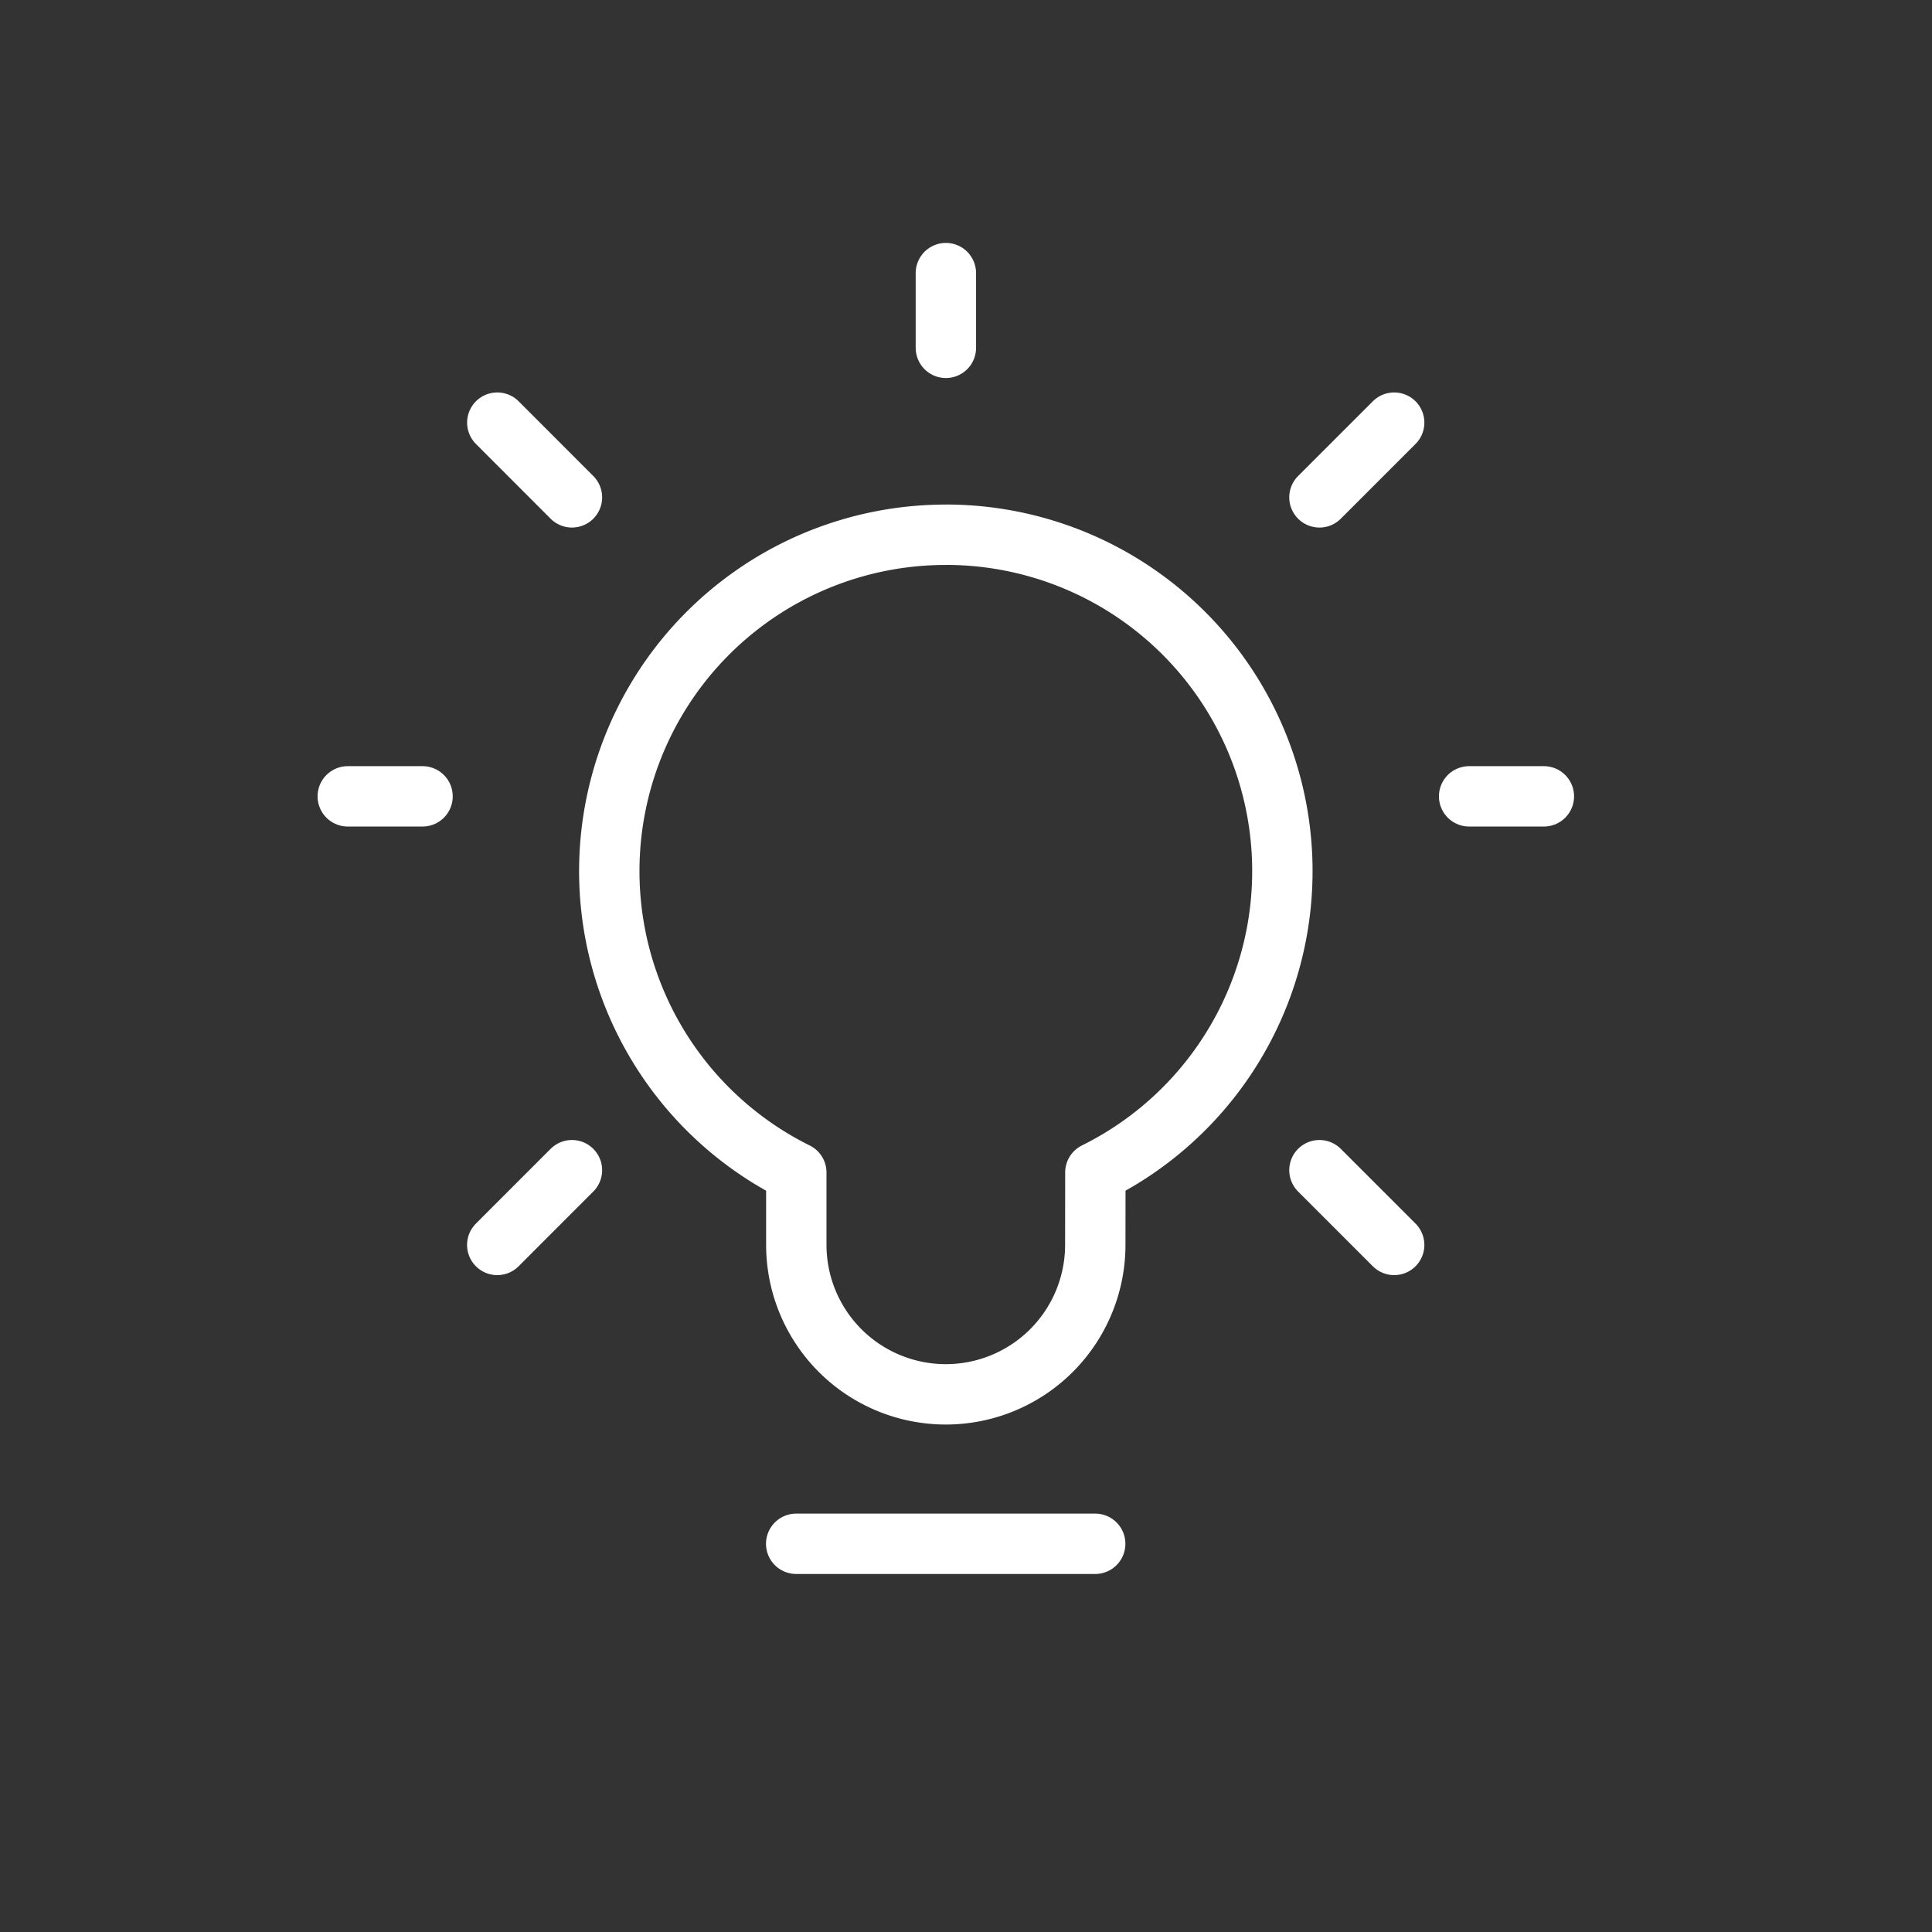
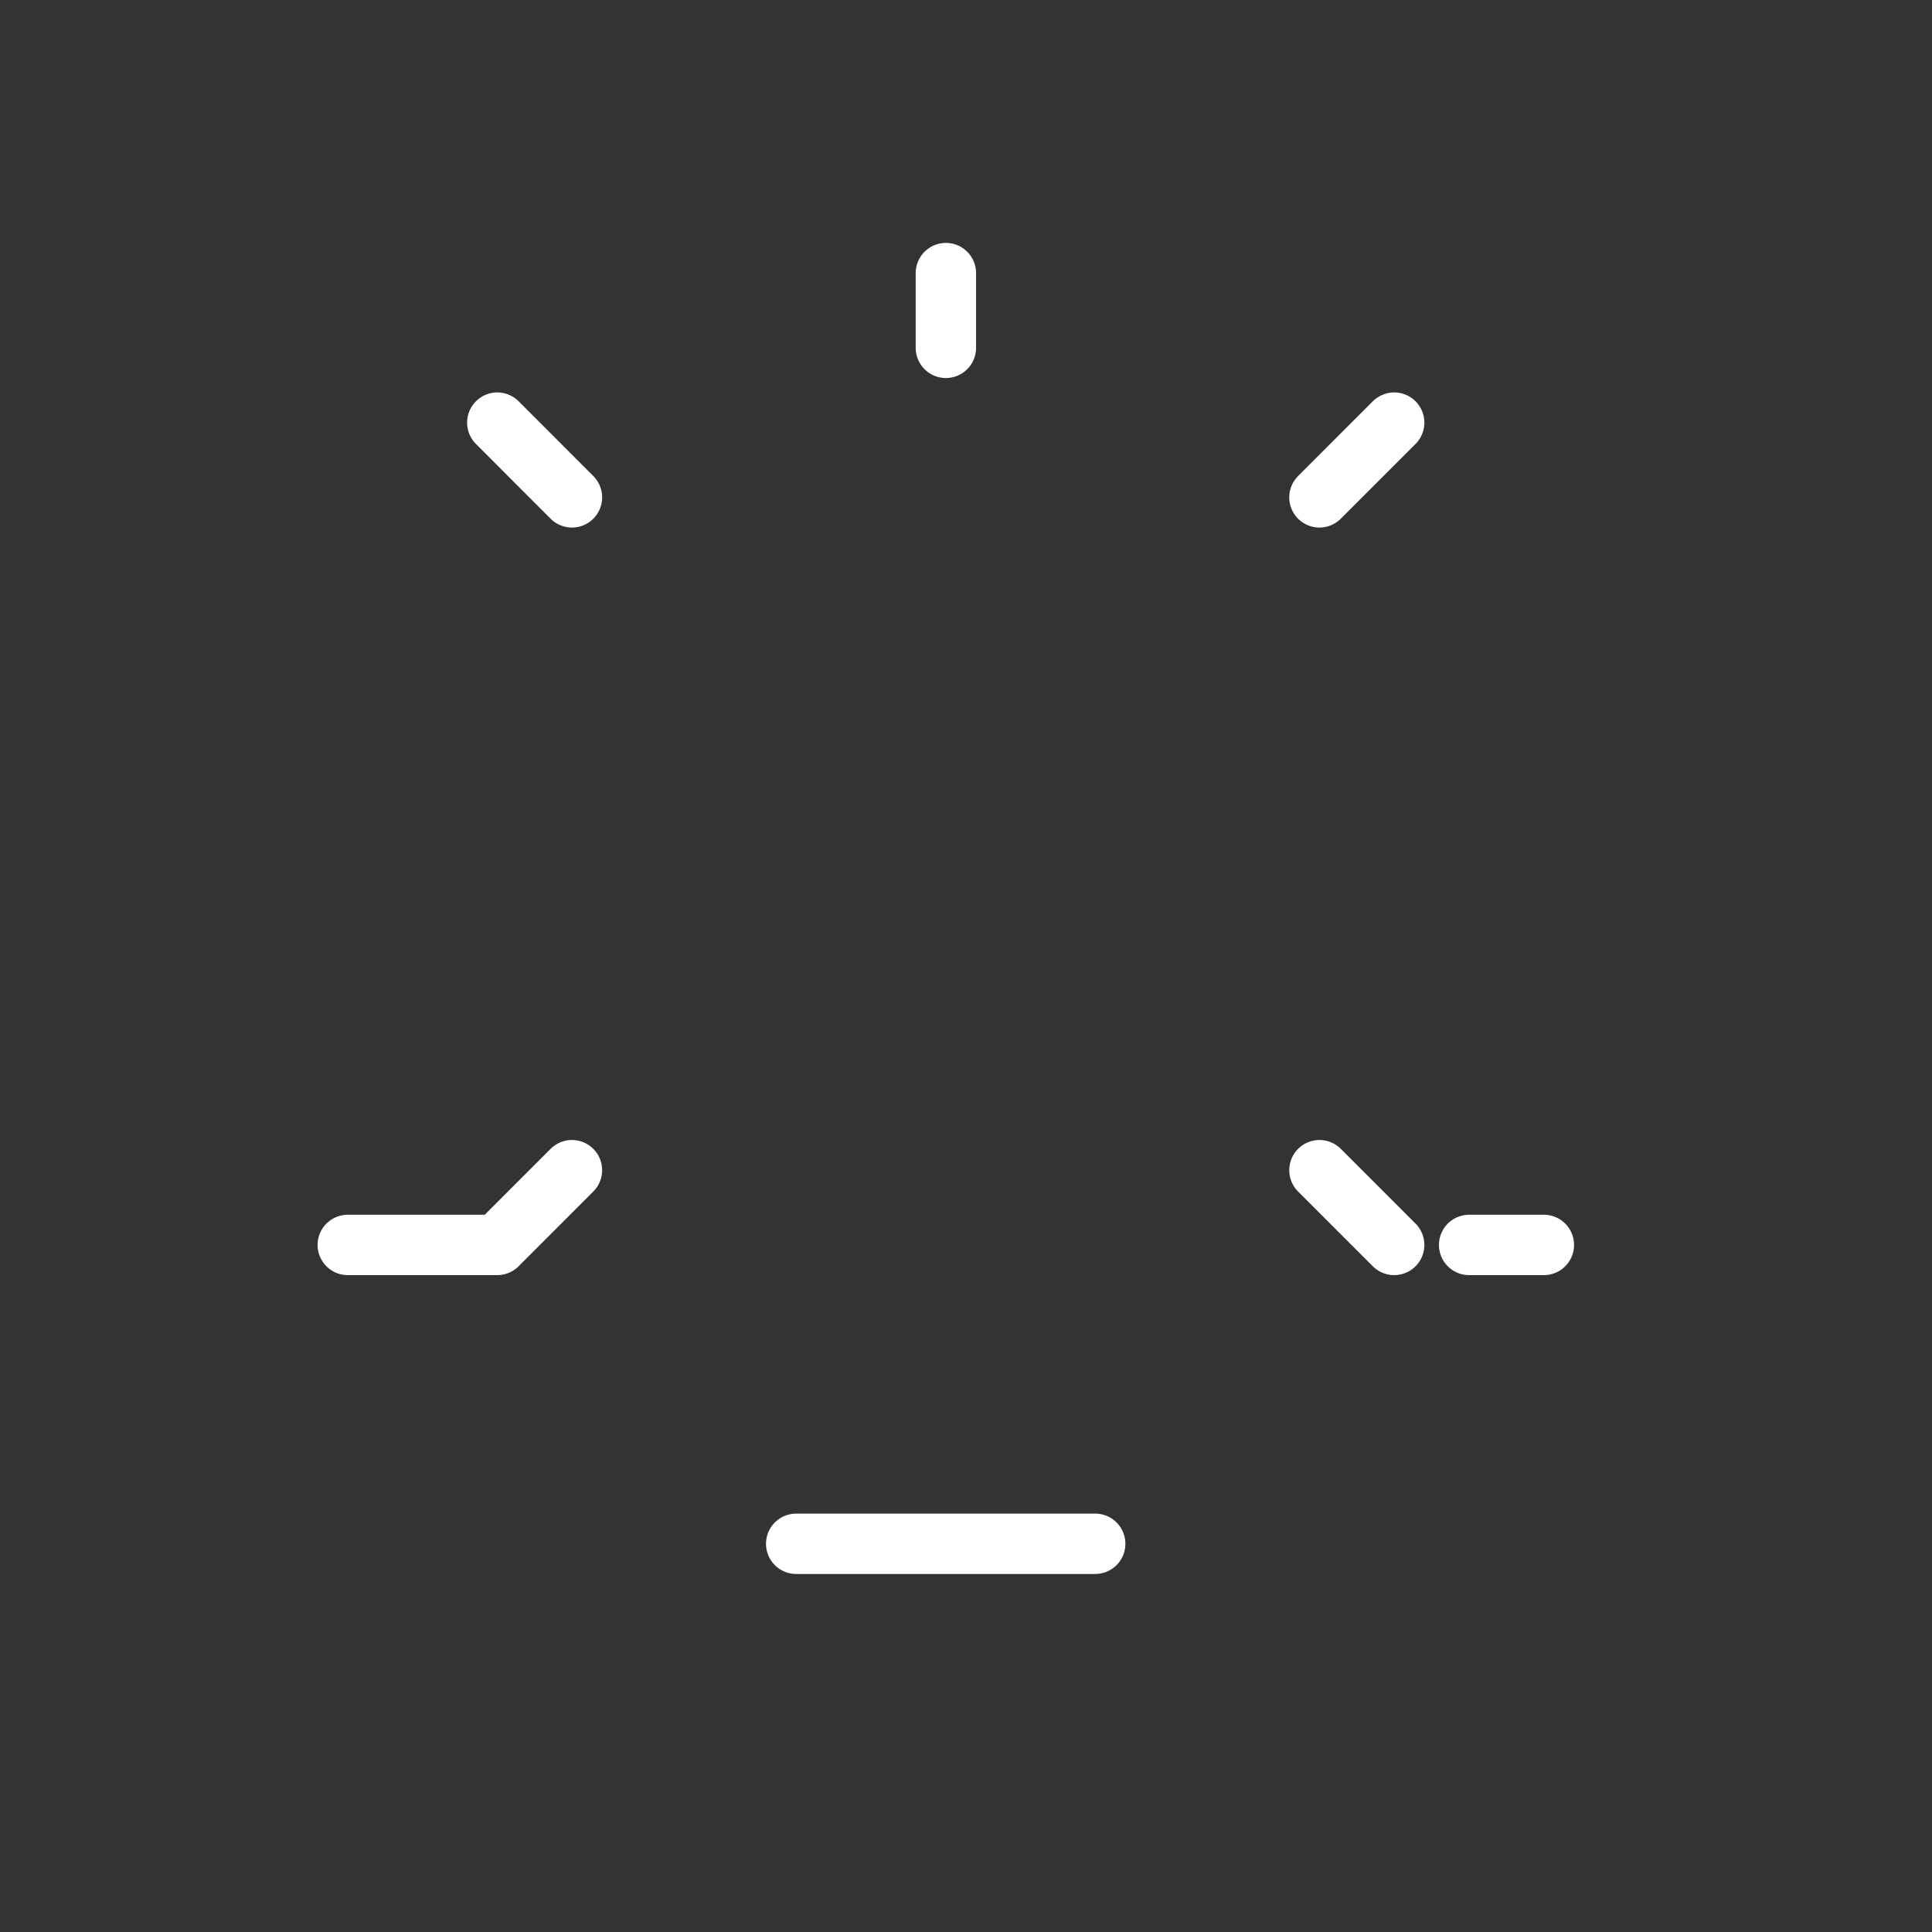
<svg xmlns="http://www.w3.org/2000/svg" width="48" height="48" fill="none">
  <rect width="100%" height="100%" fill="#333333" stroke="none" />
  <g stroke="#fff" stroke-linecap="round" stroke-linejoin="round" stroke-width="1.5" clip-path="url(#a)">
    <path d="M19.781 38.355h7.429" />
-     <path d="M23.498 13.285a8.357 8.357 0 0 1 3.716 15.845l-.002 1.798a3.714 3.714 0 0 1-7.428 0v-1.797a8.357 8.357 0 0 1 3.715-15.845Z" clip-rule="evenodd" />
-     <path d="M23.5 8.642V6.785m9.281 5.572 1.857-1.857M14.21 12.357 12.355 10.5m20.426 18.573 1.857 1.857M14.21 29.073l-1.856 1.857m-1.856-11.145H8.64m29.717 0H36.5" />
+     <path d="M23.5 8.642V6.785m9.281 5.572 1.857-1.857M14.21 12.357 12.355 10.5m20.426 18.573 1.857 1.857M14.21 29.073l-1.856 1.857H8.64m29.717 0H36.5" />
  </g>
  <defs>
    <clipPath id="a">
      <path fill="#fff" d="M0 0h48v48H0z" />
    </clipPath>
  </defs>
</svg>